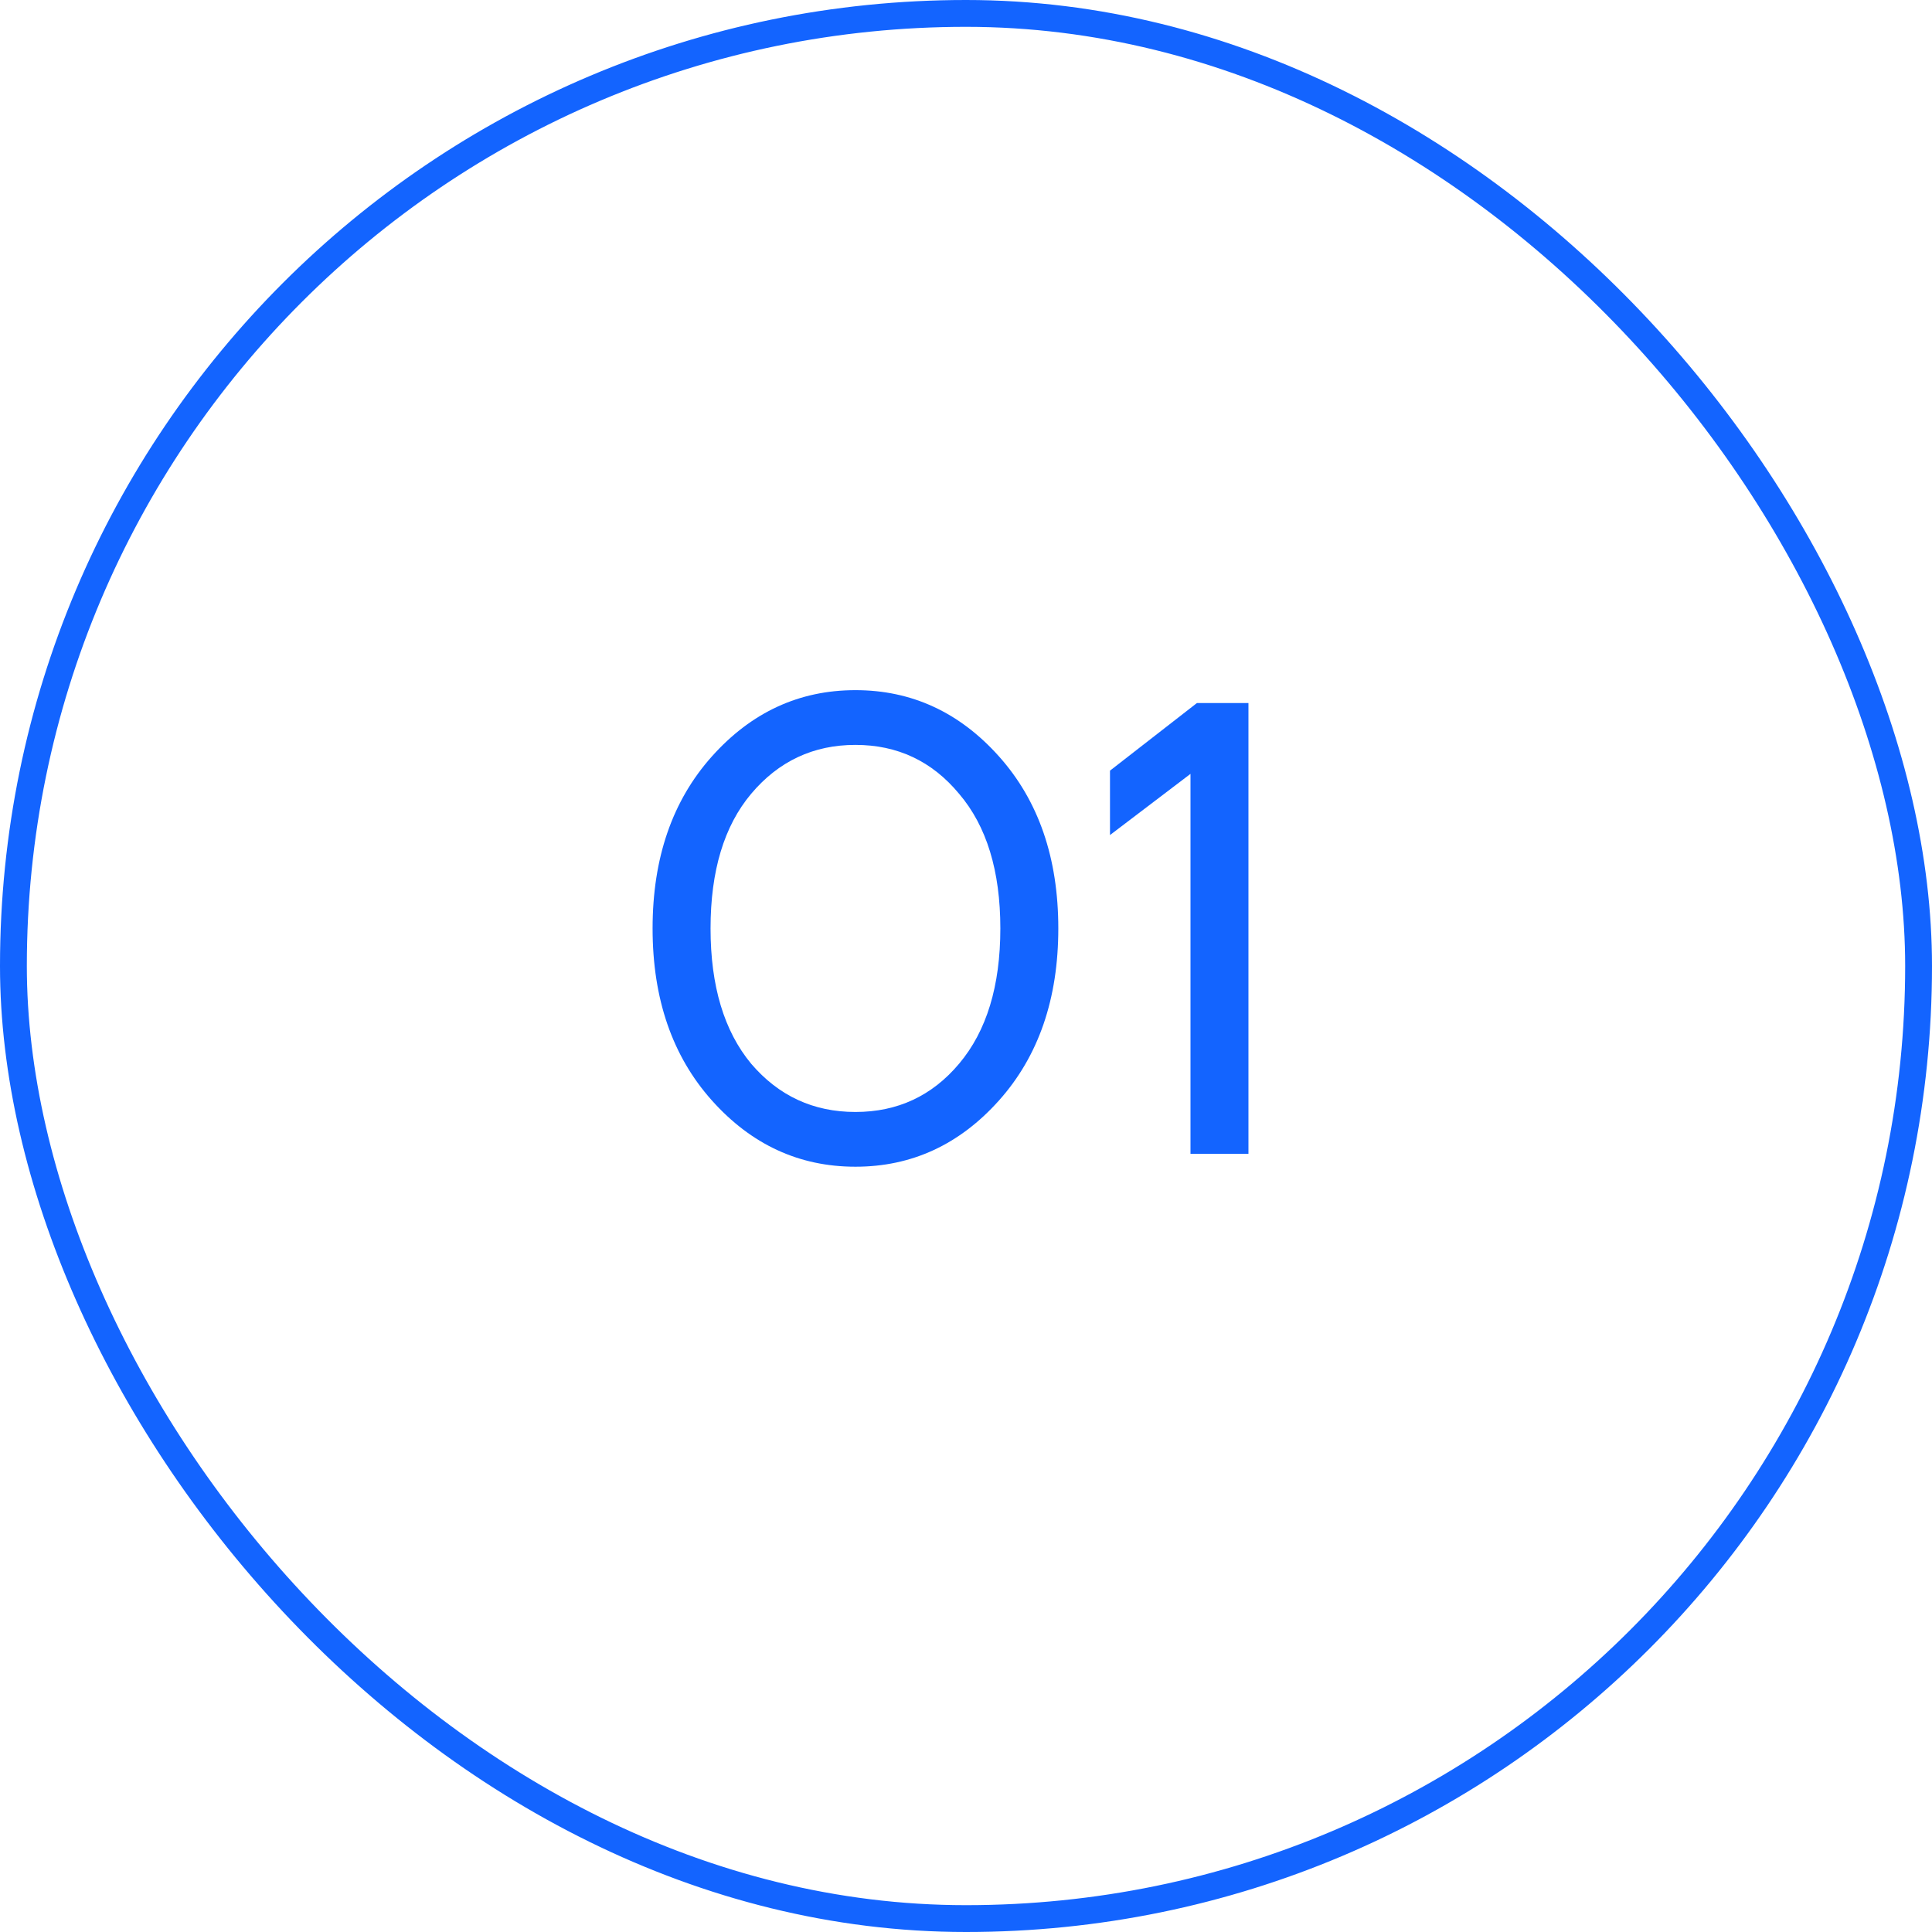
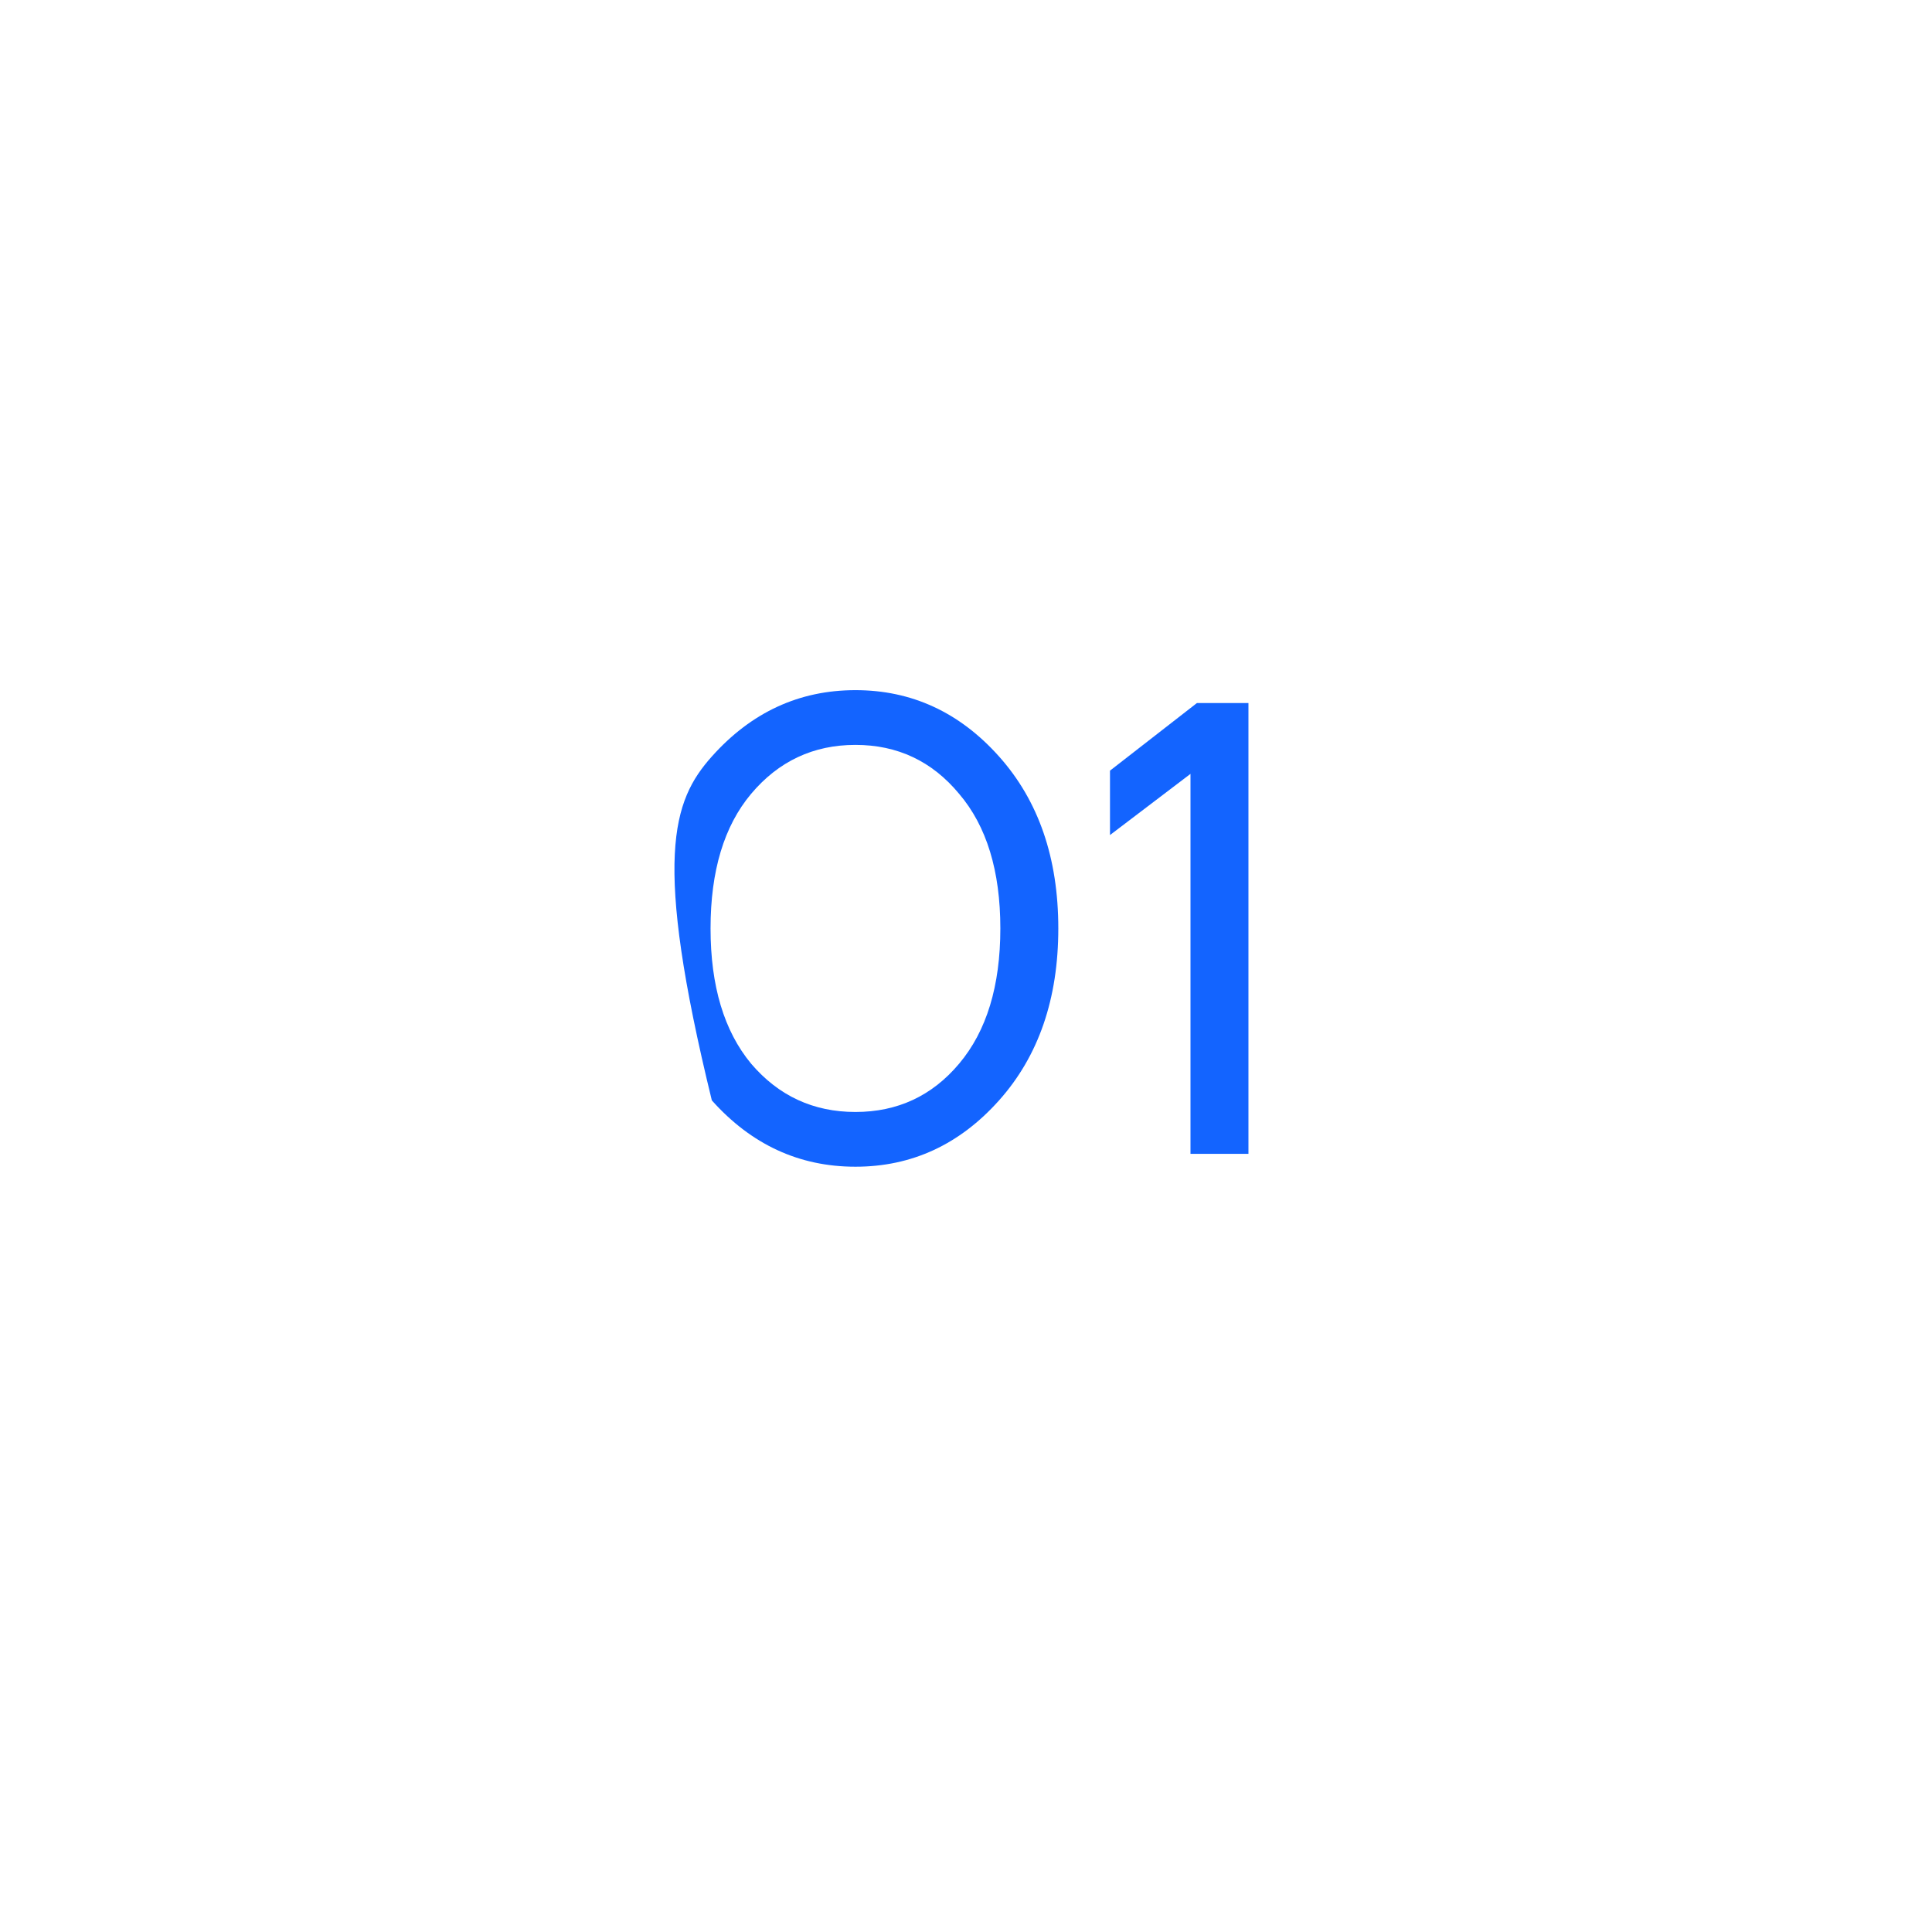
<svg xmlns="http://www.w3.org/2000/svg" width="72" height="72" viewBox="0 0 72 72" fill="none">
-   <rect x="0.5" y="0.5" width="71" height="71" rx="35.5" stroke="#1364FF" />
-   <path d="M26.528 41.008C25.056 39.36 24.32 37.224 24.32 34.6C24.32 31.976 25.056 29.84 26.528 28.192C28 26.544 29.784 25.72 31.88 25.72C33.976 25.72 35.76 26.544 37.232 28.192C38.704 29.84 39.44 31.976 39.44 34.6C39.44 37.224 38.704 39.36 37.232 41.008C35.76 42.656 33.976 43.48 31.88 43.48C29.784 43.48 28 42.656 26.528 41.008ZM27.992 29.584C26.984 30.784 26.48 32.456 26.48 34.6C26.48 36.744 26.984 38.424 27.992 39.64C29.016 40.84 30.312 41.44 31.88 41.44C33.448 41.44 34.736 40.84 35.744 39.64C36.768 38.424 37.28 36.744 37.28 34.6C37.28 32.456 36.768 30.784 35.744 29.584C34.736 28.368 33.448 27.76 31.88 27.76C30.312 27.76 29.016 28.368 27.992 29.584ZM41.366 31.12V28.72L44.606 26.2H46.526V43H44.366V28.84L41.366 31.12Z" fill="#1364FF" />
+   <path d="M26.528 41.008C24.32 31.976 25.056 29.84 26.528 28.192C28 26.544 29.784 25.72 31.88 25.72C33.976 25.72 35.76 26.544 37.232 28.192C38.704 29.84 39.44 31.976 39.44 34.6C39.44 37.224 38.704 39.36 37.232 41.008C35.76 42.656 33.976 43.48 31.88 43.48C29.784 43.48 28 42.656 26.528 41.008ZM27.992 29.584C26.984 30.784 26.48 32.456 26.48 34.6C26.48 36.744 26.984 38.424 27.992 39.64C29.016 40.84 30.312 41.44 31.88 41.44C33.448 41.44 34.736 40.84 35.744 39.64C36.768 38.424 37.28 36.744 37.28 34.6C37.28 32.456 36.768 30.784 35.744 29.584C34.736 28.368 33.448 27.76 31.88 27.76C30.312 27.76 29.016 28.368 27.992 29.584ZM41.366 31.12V28.72L44.606 26.2H46.526V43H44.366V28.84L41.366 31.12Z" fill="#1364FF" />
</svg>